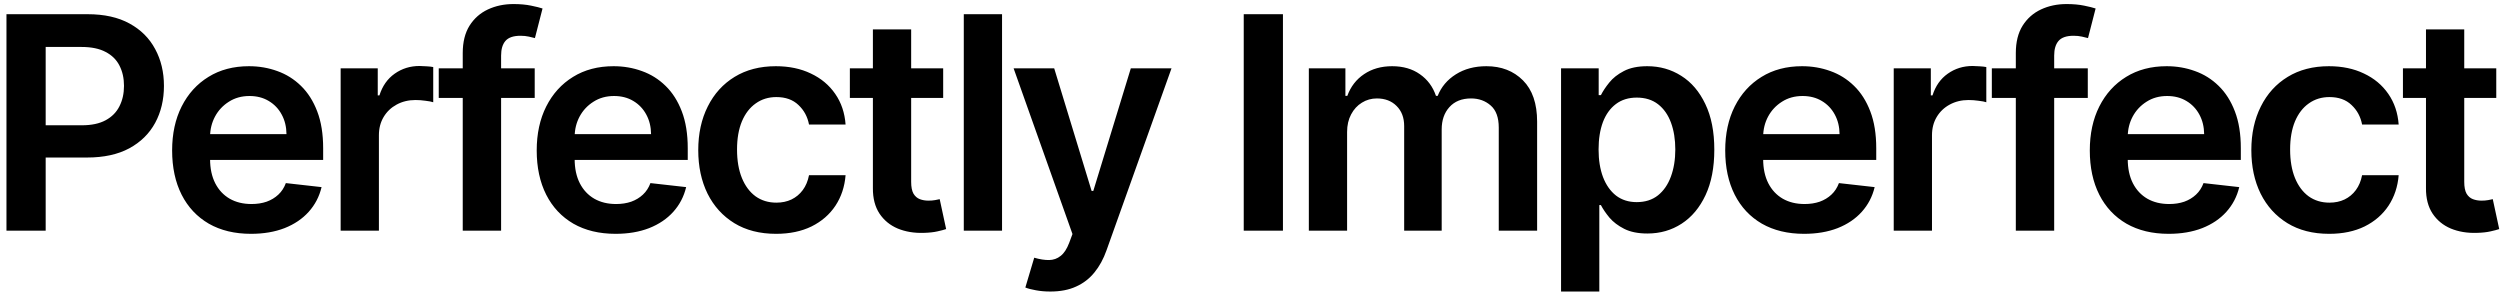
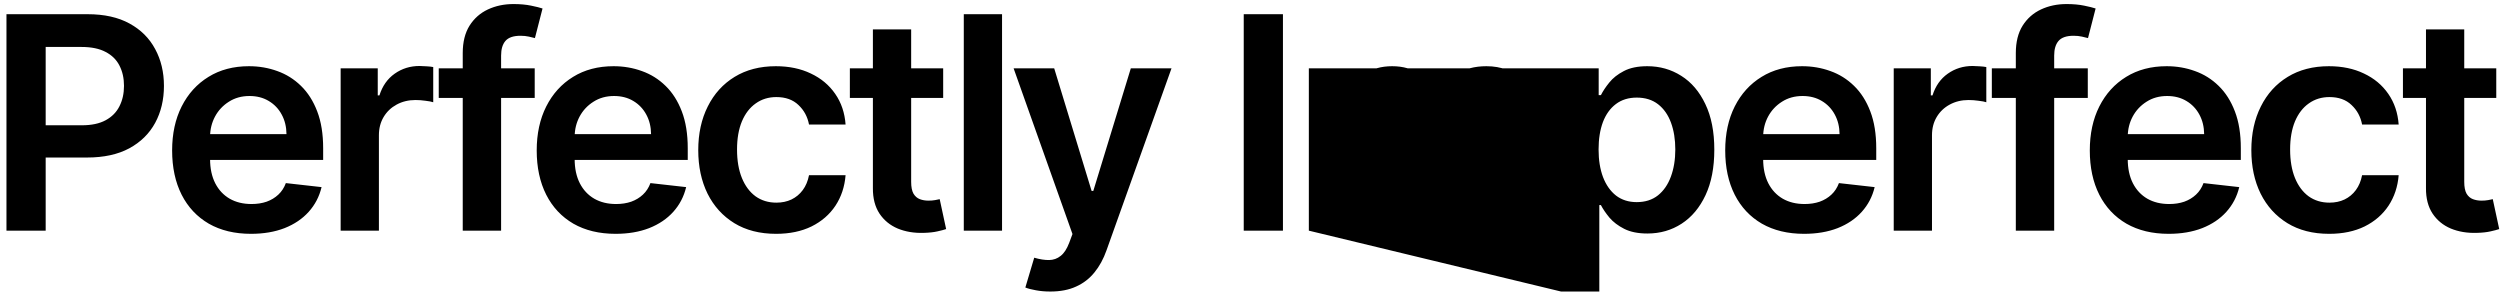
<svg xmlns="http://www.w3.org/2000/svg" width="336" height="40" viewBox="0 0 336 40" fill="none">
-   <path d="M0.869 31V1.909H11.778C14.013 1.909 15.888 2.326 17.403 3.159C18.928 3.992 20.079 5.138 20.855 6.597C21.641 8.045 22.034 9.693 22.034 11.54C22.034 13.405 21.641 15.062 20.855 16.511C20.069 17.96 18.909 19.101 17.375 19.935C15.841 20.759 13.952 21.171 11.707 21.171H4.477V16.838H10.997C12.304 16.838 13.374 16.611 14.207 16.156C15.041 15.702 15.656 15.077 16.054 14.281C16.461 13.486 16.665 12.572 16.665 11.54C16.665 10.508 16.461 9.598 16.054 8.812C15.656 8.027 15.036 7.416 14.193 6.98C13.36 6.535 12.285 6.312 10.969 6.312H6.139V31H0.869ZM33.731 31.426C31.543 31.426 29.654 30.972 28.063 30.062C26.482 29.144 25.265 27.847 24.413 26.171C23.56 24.485 23.134 22.501 23.134 20.219C23.134 17.974 23.56 16.005 24.413 14.31C25.274 12.605 26.477 11.279 28.021 10.332C29.564 9.376 31.378 8.898 33.461 8.898C34.806 8.898 36.075 9.116 37.268 9.551C38.47 9.977 39.531 10.64 40.45 11.54C41.378 12.439 42.107 13.585 42.637 14.977C43.167 16.36 43.432 18.008 43.432 19.921V21.497H25.549V18.031H38.504C38.494 17.046 38.281 16.171 37.864 15.403C37.448 14.627 36.865 14.016 36.117 13.571C35.379 13.126 34.517 12.903 33.532 12.903C32.481 12.903 31.558 13.159 30.762 13.671C29.967 14.172 29.346 14.835 28.901 15.659C28.466 16.474 28.243 17.368 28.234 18.344V21.369C28.234 22.638 28.466 23.727 28.93 24.636C29.394 25.536 30.042 26.227 30.876 26.71C31.709 27.184 32.684 27.421 33.802 27.421C34.55 27.421 35.227 27.316 35.833 27.108C36.439 26.89 36.965 26.573 37.41 26.156C37.855 25.74 38.191 25.224 38.418 24.608L43.219 25.148C42.916 26.417 42.339 27.525 41.486 28.472C40.644 29.409 39.564 30.138 38.248 30.659C36.932 31.171 35.426 31.426 33.731 31.426ZM45.783 31V9.182H50.769V12.818H50.996C51.394 11.559 52.075 10.588 53.041 9.906C54.017 9.215 55.129 8.869 56.379 8.869C56.663 8.869 56.981 8.884 57.331 8.912C57.691 8.931 57.989 8.964 58.226 9.011V13.742C58.008 13.666 57.662 13.599 57.189 13.543C56.725 13.476 56.275 13.443 55.84 13.443C54.902 13.443 54.059 13.647 53.311 14.054C52.572 14.452 51.99 15.006 51.564 15.716C51.138 16.426 50.925 17.245 50.925 18.173V31H45.783ZM71.865 9.182V13.159H58.967V9.182H71.865ZM62.192 31V7.122C62.192 5.654 62.495 4.433 63.101 3.457C63.716 2.482 64.54 1.753 65.572 1.27C66.605 0.787 67.751 0.545 69.01 0.545C69.9 0.545 70.691 0.616 71.382 0.759C72.073 0.901 72.585 1.028 72.916 1.142L71.894 5.119C71.676 5.053 71.401 4.987 71.07 4.92C70.738 4.845 70.369 4.807 69.962 4.807C69.005 4.807 68.328 5.039 67.93 5.503C67.542 5.957 67.348 6.611 67.348 7.463V31H62.192ZM82.731 31.426C80.543 31.426 78.654 30.972 77.063 30.062C75.482 29.144 74.265 27.847 73.413 26.171C72.56 24.485 72.134 22.501 72.134 20.219C72.134 17.974 72.56 16.005 73.413 14.31C74.274 12.605 75.477 11.279 77.021 10.332C78.564 9.376 80.378 8.898 82.461 8.898C83.806 8.898 85.075 9.116 86.268 9.551C87.47 9.977 88.531 10.64 89.45 11.54C90.378 12.439 91.107 13.585 91.637 14.977C92.167 16.36 92.433 18.008 92.433 19.921V21.497H74.549V18.031H87.504C87.494 17.046 87.281 16.171 86.864 15.403C86.448 14.627 85.865 14.016 85.117 13.571C84.379 13.126 83.517 12.903 82.532 12.903C81.481 12.903 80.558 13.159 79.762 13.671C78.967 14.172 78.346 14.835 77.901 15.659C77.466 16.474 77.243 17.368 77.234 18.344V21.369C77.234 22.638 77.466 23.727 77.93 24.636C78.394 25.536 79.042 26.227 79.876 26.71C80.709 27.184 81.684 27.421 82.802 27.421C83.55 27.421 84.227 27.316 84.833 27.108C85.439 26.89 85.965 26.573 86.41 26.156C86.855 25.74 87.191 25.224 87.418 24.608L92.219 25.148C91.916 26.417 91.339 27.525 90.487 28.472C89.644 29.409 88.564 30.138 87.248 30.659C85.932 31.171 84.426 31.426 82.731 31.426ZM104.3 31.426C102.122 31.426 100.251 30.948 98.689 29.991C97.136 29.035 95.938 27.714 95.095 26.028C94.262 24.333 93.845 22.383 93.845 20.176C93.845 17.96 94.271 16.005 95.124 14.31C95.976 12.605 97.178 11.279 98.731 10.332C100.294 9.376 102.141 8.898 104.271 8.898C106.042 8.898 107.609 9.224 108.973 9.878C110.346 10.522 111.44 11.436 112.254 12.619C113.069 13.794 113.533 15.167 113.646 16.739H108.732C108.533 15.688 108.059 14.812 107.311 14.111C106.572 13.401 105.583 13.046 104.342 13.046C103.291 13.046 102.368 13.329 101.572 13.898C100.777 14.456 100.157 15.261 99.712 16.312C99.276 17.364 99.058 18.623 99.058 20.091C99.058 21.578 99.276 22.856 99.712 23.926C100.147 24.987 100.758 25.806 101.544 26.384C102.339 26.952 103.272 27.236 104.342 27.236C105.1 27.236 105.777 27.094 106.374 26.81C106.98 26.516 107.486 26.095 107.893 25.546C108.301 24.996 108.58 24.329 108.732 23.543H113.646C113.523 25.086 113.069 26.454 112.283 27.648C111.497 28.831 110.427 29.759 109.072 30.432C107.718 31.095 106.127 31.426 104.3 31.426ZM126.763 9.182V13.159H114.221V9.182H126.763ZM117.317 3.955H122.46V24.438C122.46 25.129 122.564 25.659 122.772 26.028C122.99 26.388 123.274 26.634 123.624 26.767C123.975 26.9 124.363 26.966 124.789 26.966C125.111 26.966 125.405 26.942 125.67 26.895C125.944 26.848 126.153 26.805 126.295 26.767L127.161 30.787C126.887 30.882 126.494 30.986 125.982 31.099C125.48 31.213 124.865 31.279 124.136 31.298C122.848 31.336 121.688 31.142 120.656 30.716C119.623 30.28 118.804 29.608 118.198 28.699C117.602 27.79 117.308 26.653 117.317 25.29V3.955ZM134.675 1.909V31H129.533V1.909H134.675ZM141.158 39.182C140.458 39.182 139.809 39.125 139.212 39.011C138.625 38.907 138.156 38.784 137.806 38.642L138.999 34.636C139.747 34.854 140.415 34.958 141.002 34.949C141.589 34.939 142.105 34.755 142.55 34.395C143.005 34.044 143.388 33.457 143.701 32.633L144.141 31.454L136.229 9.182H141.684L146.712 25.659H146.94L151.982 9.182H157.451L148.715 33.642C148.308 34.797 147.768 35.787 147.096 36.611C146.424 37.444 145.6 38.079 144.624 38.514C143.658 38.959 142.503 39.182 141.158 39.182ZM172.428 1.909V31H167.158V1.909H172.428ZM175.908 31V9.182H180.822V12.889H181.078C181.533 11.639 182.286 10.664 183.337 9.963C184.388 9.253 185.643 8.898 187.101 8.898C188.578 8.898 189.823 9.258 190.837 9.977C191.859 10.688 192.579 11.658 192.996 12.889H193.223C193.706 11.677 194.52 10.711 195.666 9.991C196.821 9.262 198.19 8.898 199.771 8.898C201.779 8.898 203.417 9.532 204.686 10.801C205.955 12.07 206.589 13.921 206.589 16.355V31H201.433V17.151C201.433 15.796 201.073 14.807 200.354 14.182C199.634 13.547 198.753 13.23 197.712 13.23C196.471 13.23 195.5 13.618 194.8 14.395C194.108 15.162 193.763 16.161 193.763 17.392V31H188.72V16.938C188.72 15.811 188.379 14.911 187.697 14.239C187.025 13.566 186.144 13.23 185.055 13.23C184.317 13.23 183.644 13.419 183.038 13.798C182.432 14.168 181.949 14.693 181.589 15.375C181.23 16.047 181.05 16.833 181.05 17.733V31H175.908ZM209.806 39.182V9.182H214.863V12.79H215.161C215.426 12.259 215.8 11.696 216.283 11.099C216.766 10.493 217.42 9.977 218.244 9.551C219.067 9.116 220.119 8.898 221.397 8.898C223.083 8.898 224.603 9.329 225.957 10.19C227.32 11.043 228.4 12.307 229.195 13.983C230 15.65 230.403 17.695 230.403 20.119C230.403 22.515 230.01 24.551 229.224 26.227C228.438 27.903 227.368 29.182 226.013 30.062C224.659 30.943 223.125 31.384 221.411 31.384C220.161 31.384 219.124 31.175 218.3 30.759C217.477 30.342 216.814 29.84 216.312 29.253C215.819 28.656 215.436 28.093 215.161 27.562H214.948V39.182H209.806ZM214.849 20.091C214.849 21.502 215.048 22.738 215.445 23.798C215.853 24.859 216.435 25.688 217.192 26.284C217.96 26.871 218.888 27.165 219.977 27.165C221.113 27.165 222.065 26.862 222.832 26.256C223.599 25.64 224.176 24.802 224.565 23.741C224.962 22.671 225.161 21.454 225.161 20.091C225.161 18.737 224.967 17.534 224.579 16.483C224.191 15.432 223.613 14.608 222.846 14.011C222.079 13.415 221.122 13.117 219.977 13.117C218.878 13.117 217.945 13.405 217.178 13.983C216.411 14.561 215.829 15.37 215.431 16.412C215.043 17.454 214.849 18.68 214.849 20.091ZM242.465 31.426C240.278 31.426 238.388 30.972 236.798 30.062C235.216 29.144 233.999 27.847 233.147 26.171C232.295 24.485 231.869 22.501 231.869 20.219C231.869 17.974 232.295 16.005 233.147 14.31C234.009 12.605 235.211 11.279 236.755 10.332C238.299 9.376 240.112 8.898 242.195 8.898C243.54 8.898 244.809 9.116 246.002 9.551C247.205 9.977 248.265 10.64 249.184 11.54C250.112 12.439 250.841 13.585 251.371 14.977C251.902 16.36 252.167 18.008 252.167 19.921V21.497H234.283V18.031H247.238C247.228 17.046 247.015 16.171 246.599 15.403C246.182 14.627 245.6 14.016 244.852 13.571C244.113 13.126 243.251 12.903 242.266 12.903C241.215 12.903 240.292 13.159 239.496 13.671C238.701 14.172 238.081 14.835 237.636 15.659C237.2 16.474 236.978 17.368 236.968 18.344V21.369C236.968 22.638 237.2 23.727 237.664 24.636C238.128 25.536 238.777 26.227 239.61 26.71C240.443 27.184 241.419 27.421 242.536 27.421C243.284 27.421 243.961 27.316 244.567 27.108C245.174 26.89 245.699 26.573 246.144 26.156C246.589 25.74 246.925 25.224 247.153 24.608L251.954 25.148C251.651 26.417 251.073 27.525 250.221 28.472C249.378 29.409 248.299 30.138 246.982 30.659C245.666 31.171 244.16 31.426 242.465 31.426ZM254.517 31V9.182H259.503V12.818H259.73C260.128 11.559 260.81 10.588 261.776 9.906C262.751 9.215 263.864 8.869 265.114 8.869C265.398 8.869 265.715 8.884 266.065 8.912C266.425 8.931 266.723 8.964 266.96 9.011V13.742C266.742 13.666 266.397 13.599 265.923 13.543C265.459 13.476 265.009 13.443 264.574 13.443C263.636 13.443 262.794 13.647 262.045 14.054C261.307 14.452 260.724 15.006 260.298 15.716C259.872 16.426 259.659 17.245 259.659 18.173V31H254.517ZM280.599 9.182V13.159H267.702V9.182H280.599ZM270.926 31V7.122C270.926 5.654 271.229 4.433 271.835 3.457C272.451 2.482 273.275 1.753 274.307 1.27C275.339 0.787 276.485 0.545 277.744 0.545C278.634 0.545 279.425 0.616 280.116 0.759C280.808 0.901 281.319 1.028 281.651 1.142L280.628 5.119C280.41 5.053 280.135 4.987 279.804 4.92C279.473 4.845 279.103 4.807 278.696 4.807C277.74 4.807 277.063 5.039 276.665 5.503C276.277 5.957 276.082 6.611 276.082 7.463V31H270.926ZM291.465 31.426C289.278 31.426 287.388 30.972 285.798 30.062C284.216 29.144 282.999 27.847 282.147 26.171C281.295 24.485 280.869 22.501 280.869 20.219C280.869 17.974 281.295 16.005 282.147 14.31C283.009 12.605 284.211 11.279 285.755 10.332C287.299 9.376 289.112 8.898 291.195 8.898C292.54 8.898 293.809 9.116 295.002 9.551C296.205 9.977 297.265 10.64 298.184 11.54C299.112 12.439 299.841 13.585 300.371 14.977C300.902 16.36 301.167 18.008 301.167 19.921V21.497H283.283V18.031H296.238C296.228 17.046 296.015 16.171 295.599 15.403C295.182 14.627 294.6 14.016 293.852 13.571C293.113 13.126 292.251 12.903 291.266 12.903C290.215 12.903 289.292 13.159 288.496 13.671C287.701 14.172 287.081 14.835 286.636 15.659C286.2 16.474 285.978 17.368 285.968 18.344V21.369C285.968 22.638 286.2 23.727 286.664 24.636C287.128 25.536 287.777 26.227 288.61 26.71C289.443 27.184 290.419 27.421 291.536 27.421C292.284 27.421 292.961 27.316 293.567 27.108C294.174 26.89 294.699 26.573 295.144 26.156C295.589 25.74 295.925 25.224 296.153 24.608L300.954 25.148C300.651 26.417 300.073 27.525 299.221 28.472C298.378 29.409 297.299 30.138 295.982 30.659C294.666 31.171 293.16 31.426 291.465 31.426ZM313.034 31.426C310.856 31.426 308.986 30.948 307.423 29.991C305.87 29.035 304.672 27.714 303.83 26.028C302.996 24.333 302.58 22.383 302.58 20.176C302.58 17.96 303.006 16.005 303.858 14.31C304.71 12.605 305.913 11.279 307.466 10.332C309.028 9.376 310.875 8.898 313.006 8.898C314.777 8.898 316.344 9.224 317.707 9.878C319.08 10.522 320.174 11.436 320.989 12.619C321.803 13.794 322.267 15.167 322.381 16.739H317.466C317.267 15.688 316.794 14.812 316.045 14.111C315.307 13.401 314.317 13.046 313.077 13.046C312.026 13.046 311.102 13.329 310.307 13.898C309.511 14.456 308.891 15.261 308.446 16.312C308.01 17.364 307.793 18.623 307.793 20.091C307.793 21.578 308.01 22.856 308.446 23.926C308.882 24.987 309.492 25.806 310.278 26.384C311.074 26.952 312.007 27.236 313.077 27.236C313.834 27.236 314.511 27.094 315.108 26.81C315.714 26.516 316.221 26.095 316.628 25.546C317.035 24.996 317.314 24.329 317.466 23.543H322.381C322.258 25.086 321.803 26.454 321.017 27.648C320.231 28.831 319.161 29.759 317.807 30.432C316.453 31.095 314.862 31.426 313.034 31.426ZM335.498 9.182V13.159H322.955V9.182H335.498ZM326.052 3.955H331.194V24.438C331.194 25.129 331.298 25.659 331.506 26.028C331.724 26.388 332.008 26.634 332.359 26.767C332.709 26.9 333.097 26.966 333.523 26.966C333.845 26.966 334.139 26.942 334.404 26.895C334.679 26.848 334.887 26.805 335.029 26.767L335.896 30.787C335.621 30.882 335.228 30.986 334.717 31.099C334.215 31.213 333.599 31.279 332.87 31.298C331.582 31.336 330.422 31.142 329.39 30.716C328.358 30.28 327.539 29.608 326.933 28.699C326.336 27.79 326.042 26.653 326.052 25.29V3.955Z" fill="black" />
+   <path d="M0.869 31V1.909H11.778C14.013 1.909 15.888 2.326 17.403 3.159C18.928 3.992 20.079 5.138 20.855 6.597C21.641 8.045 22.034 9.693 22.034 11.54C22.034 13.405 21.641 15.062 20.855 16.511C20.069 17.96 18.909 19.101 17.375 19.935C15.841 20.759 13.952 21.171 11.707 21.171H4.477V16.838H10.997C12.304 16.838 13.374 16.611 14.207 16.156C15.041 15.702 15.656 15.077 16.054 14.281C16.461 13.486 16.665 12.572 16.665 11.54C16.665 10.508 16.461 9.598 16.054 8.812C15.656 8.027 15.036 7.416 14.193 6.98C13.36 6.535 12.285 6.312 10.969 6.312H6.139V31H0.869ZM33.731 31.426C31.543 31.426 29.654 30.972 28.063 30.062C26.482 29.144 25.265 27.847 24.413 26.171C23.56 24.485 23.134 22.501 23.134 20.219C23.134 17.974 23.56 16.005 24.413 14.31C25.274 12.605 26.477 11.279 28.021 10.332C29.564 9.376 31.378 8.898 33.461 8.898C34.806 8.898 36.075 9.116 37.268 9.551C38.47 9.977 39.531 10.64 40.45 11.54C41.378 12.439 42.107 13.585 42.637 14.977C43.167 16.36 43.432 18.008 43.432 19.921V21.497H25.549V18.031H38.504C38.494 17.046 38.281 16.171 37.864 15.403C37.448 14.627 36.865 14.016 36.117 13.571C35.379 13.126 34.517 12.903 33.532 12.903C32.481 12.903 31.558 13.159 30.762 13.671C29.967 14.172 29.346 14.835 28.901 15.659C28.466 16.474 28.243 17.368 28.234 18.344V21.369C28.234 22.638 28.466 23.727 28.93 24.636C29.394 25.536 30.042 26.227 30.876 26.71C31.709 27.184 32.684 27.421 33.802 27.421C34.55 27.421 35.227 27.316 35.833 27.108C36.439 26.89 36.965 26.573 37.41 26.156C37.855 25.74 38.191 25.224 38.418 24.608L43.219 25.148C42.916 26.417 42.339 27.525 41.486 28.472C40.644 29.409 39.564 30.138 38.248 30.659C36.932 31.171 35.426 31.426 33.731 31.426ZM45.783 31V9.182H50.769V12.818H50.996C51.394 11.559 52.075 10.588 53.041 9.906C54.017 9.215 55.129 8.869 56.379 8.869C56.663 8.869 56.981 8.884 57.331 8.912C57.691 8.931 57.989 8.964 58.226 9.011V13.742C58.008 13.666 57.662 13.599 57.189 13.543C56.725 13.476 56.275 13.443 55.84 13.443C54.902 13.443 54.059 13.647 53.311 14.054C52.572 14.452 51.99 15.006 51.564 15.716C51.138 16.426 50.925 17.245 50.925 18.173V31H45.783ZM71.865 9.182V13.159H58.967V9.182H71.865ZM62.192 31V7.122C62.192 5.654 62.495 4.433 63.101 3.457C63.716 2.482 64.54 1.753 65.572 1.27C66.605 0.787 67.751 0.545 69.01 0.545C69.9 0.545 70.691 0.616 71.382 0.759C72.073 0.901 72.585 1.028 72.916 1.142L71.894 5.119C71.676 5.053 71.401 4.987 71.07 4.92C70.738 4.845 70.369 4.807 69.962 4.807C69.005 4.807 68.328 5.039 67.93 5.503C67.542 5.957 67.348 6.611 67.348 7.463V31H62.192ZM82.731 31.426C80.543 31.426 78.654 30.972 77.063 30.062C75.482 29.144 74.265 27.847 73.413 26.171C72.56 24.485 72.134 22.501 72.134 20.219C72.134 17.974 72.56 16.005 73.413 14.31C74.274 12.605 75.477 11.279 77.021 10.332C78.564 9.376 80.378 8.898 82.461 8.898C83.806 8.898 85.075 9.116 86.268 9.551C87.47 9.977 88.531 10.64 89.45 11.54C90.378 12.439 91.107 13.585 91.637 14.977C92.167 16.36 92.433 18.008 92.433 19.921V21.497H74.549V18.031H87.504C87.494 17.046 87.281 16.171 86.864 15.403C86.448 14.627 85.865 14.016 85.117 13.571C84.379 13.126 83.517 12.903 82.532 12.903C81.481 12.903 80.558 13.159 79.762 13.671C78.967 14.172 78.346 14.835 77.901 15.659C77.466 16.474 77.243 17.368 77.234 18.344V21.369C77.234 22.638 77.466 23.727 77.93 24.636C78.394 25.536 79.042 26.227 79.876 26.71C80.709 27.184 81.684 27.421 82.802 27.421C83.55 27.421 84.227 27.316 84.833 27.108C85.439 26.89 85.965 26.573 86.41 26.156C86.855 25.74 87.191 25.224 87.418 24.608L92.219 25.148C91.916 26.417 91.339 27.525 90.487 28.472C89.644 29.409 88.564 30.138 87.248 30.659C85.932 31.171 84.426 31.426 82.731 31.426ZM104.3 31.426C102.122 31.426 100.251 30.948 98.689 29.991C97.136 29.035 95.938 27.714 95.095 26.028C94.262 24.333 93.845 22.383 93.845 20.176C93.845 17.96 94.271 16.005 95.124 14.31C95.976 12.605 97.178 11.279 98.731 10.332C100.294 9.376 102.141 8.898 104.271 8.898C106.042 8.898 107.609 9.224 108.973 9.878C110.346 10.522 111.44 11.436 112.254 12.619C113.069 13.794 113.533 15.167 113.646 16.739H108.732C108.533 15.688 108.059 14.812 107.311 14.111C106.572 13.401 105.583 13.046 104.342 13.046C103.291 13.046 102.368 13.329 101.572 13.898C100.777 14.456 100.157 15.261 99.712 16.312C99.276 17.364 99.058 18.623 99.058 20.091C99.058 21.578 99.276 22.856 99.712 23.926C100.147 24.987 100.758 25.806 101.544 26.384C102.339 26.952 103.272 27.236 104.342 27.236C105.1 27.236 105.777 27.094 106.374 26.81C106.98 26.516 107.486 26.095 107.893 25.546C108.301 24.996 108.58 24.329 108.732 23.543H113.646C113.523 25.086 113.069 26.454 112.283 27.648C111.497 28.831 110.427 29.759 109.072 30.432C107.718 31.095 106.127 31.426 104.3 31.426ZM126.763 9.182V13.159H114.221V9.182H126.763ZM117.317 3.955H122.46V24.438C122.46 25.129 122.564 25.659 122.772 26.028C122.99 26.388 123.274 26.634 123.624 26.767C123.975 26.9 124.363 26.966 124.789 26.966C125.111 26.966 125.405 26.942 125.67 26.895C125.944 26.848 126.153 26.805 126.295 26.767L127.161 30.787C126.887 30.882 126.494 30.986 125.982 31.099C125.48 31.213 124.865 31.279 124.136 31.298C122.848 31.336 121.688 31.142 120.656 30.716C119.623 30.28 118.804 29.608 118.198 28.699C117.602 27.79 117.308 26.653 117.317 25.29V3.955ZM134.675 1.909V31H129.533V1.909H134.675ZM141.158 39.182C140.458 39.182 139.809 39.125 139.212 39.011C138.625 38.907 138.156 38.784 137.806 38.642L138.999 34.636C139.747 34.854 140.415 34.958 141.002 34.949C141.589 34.939 142.105 34.755 142.55 34.395C143.005 34.044 143.388 33.457 143.701 32.633L144.141 31.454L136.229 9.182H141.684L146.712 25.659H146.94L151.982 9.182H157.451L148.715 33.642C148.308 34.797 147.768 35.787 147.096 36.611C146.424 37.444 145.6 38.079 144.624 38.514C143.658 38.959 142.503 39.182 141.158 39.182ZM172.428 1.909V31H167.158V1.909H172.428ZM175.908 31V9.182H180.822V12.889H181.078C181.533 11.639 182.286 10.664 183.337 9.963C184.388 9.253 185.643 8.898 187.101 8.898C188.578 8.898 189.823 9.258 190.837 9.977C191.859 10.688 192.579 11.658 192.996 12.889H193.223C193.706 11.677 194.52 10.711 195.666 9.991C196.821 9.262 198.19 8.898 199.771 8.898C201.779 8.898 203.417 9.532 204.686 10.801C205.955 12.07 206.589 13.921 206.589 16.355V31H201.433V17.151C201.433 15.796 201.073 14.807 200.354 14.182C199.634 13.547 198.753 13.23 197.712 13.23C196.471 13.23 195.5 13.618 194.8 14.395C194.108 15.162 193.763 16.161 193.763 17.392V31H188.72V16.938C188.72 15.811 188.379 14.911 187.697 14.239C187.025 13.566 186.144 13.23 185.055 13.23C184.317 13.23 183.644 13.419 183.038 13.798C182.432 14.168 181.949 14.693 181.589 15.375C181.23 16.047 181.05 16.833 181.05 17.733V31H175.908ZV9.182H214.863V12.79H215.161C215.426 12.259 215.8 11.696 216.283 11.099C216.766 10.493 217.42 9.977 218.244 9.551C219.067 9.116 220.119 8.898 221.397 8.898C223.083 8.898 224.603 9.329 225.957 10.19C227.32 11.043 228.4 12.307 229.195 13.983C230 15.65 230.403 17.695 230.403 20.119C230.403 22.515 230.01 24.551 229.224 26.227C228.438 27.903 227.368 29.182 226.013 30.062C224.659 30.943 223.125 31.384 221.411 31.384C220.161 31.384 219.124 31.175 218.3 30.759C217.477 30.342 216.814 29.84 216.312 29.253C215.819 28.656 215.436 28.093 215.161 27.562H214.948V39.182H209.806ZM214.849 20.091C214.849 21.502 215.048 22.738 215.445 23.798C215.853 24.859 216.435 25.688 217.192 26.284C217.96 26.871 218.888 27.165 219.977 27.165C221.113 27.165 222.065 26.862 222.832 26.256C223.599 25.64 224.176 24.802 224.565 23.741C224.962 22.671 225.161 21.454 225.161 20.091C225.161 18.737 224.967 17.534 224.579 16.483C224.191 15.432 223.613 14.608 222.846 14.011C222.079 13.415 221.122 13.117 219.977 13.117C218.878 13.117 217.945 13.405 217.178 13.983C216.411 14.561 215.829 15.37 215.431 16.412C215.043 17.454 214.849 18.68 214.849 20.091ZM242.465 31.426C240.278 31.426 238.388 30.972 236.798 30.062C235.216 29.144 233.999 27.847 233.147 26.171C232.295 24.485 231.869 22.501 231.869 20.219C231.869 17.974 232.295 16.005 233.147 14.31C234.009 12.605 235.211 11.279 236.755 10.332C238.299 9.376 240.112 8.898 242.195 8.898C243.54 8.898 244.809 9.116 246.002 9.551C247.205 9.977 248.265 10.64 249.184 11.54C250.112 12.439 250.841 13.585 251.371 14.977C251.902 16.36 252.167 18.008 252.167 19.921V21.497H234.283V18.031H247.238C247.228 17.046 247.015 16.171 246.599 15.403C246.182 14.627 245.6 14.016 244.852 13.571C244.113 13.126 243.251 12.903 242.266 12.903C241.215 12.903 240.292 13.159 239.496 13.671C238.701 14.172 238.081 14.835 237.636 15.659C237.2 16.474 236.978 17.368 236.968 18.344V21.369C236.968 22.638 237.2 23.727 237.664 24.636C238.128 25.536 238.777 26.227 239.61 26.71C240.443 27.184 241.419 27.421 242.536 27.421C243.284 27.421 243.961 27.316 244.567 27.108C245.174 26.89 245.699 26.573 246.144 26.156C246.589 25.74 246.925 25.224 247.153 24.608L251.954 25.148C251.651 26.417 251.073 27.525 250.221 28.472C249.378 29.409 248.299 30.138 246.982 30.659C245.666 31.171 244.16 31.426 242.465 31.426ZM254.517 31V9.182H259.503V12.818H259.73C260.128 11.559 260.81 10.588 261.776 9.906C262.751 9.215 263.864 8.869 265.114 8.869C265.398 8.869 265.715 8.884 266.065 8.912C266.425 8.931 266.723 8.964 266.96 9.011V13.742C266.742 13.666 266.397 13.599 265.923 13.543C265.459 13.476 265.009 13.443 264.574 13.443C263.636 13.443 262.794 13.647 262.045 14.054C261.307 14.452 260.724 15.006 260.298 15.716C259.872 16.426 259.659 17.245 259.659 18.173V31H254.517ZM280.599 9.182V13.159H267.702V9.182H280.599ZM270.926 31V7.122C270.926 5.654 271.229 4.433 271.835 3.457C272.451 2.482 273.275 1.753 274.307 1.27C275.339 0.787 276.485 0.545 277.744 0.545C278.634 0.545 279.425 0.616 280.116 0.759C280.808 0.901 281.319 1.028 281.651 1.142L280.628 5.119C280.41 5.053 280.135 4.987 279.804 4.92C279.473 4.845 279.103 4.807 278.696 4.807C277.74 4.807 277.063 5.039 276.665 5.503C276.277 5.957 276.082 6.611 276.082 7.463V31H270.926ZM291.465 31.426C289.278 31.426 287.388 30.972 285.798 30.062C284.216 29.144 282.999 27.847 282.147 26.171C281.295 24.485 280.869 22.501 280.869 20.219C280.869 17.974 281.295 16.005 282.147 14.31C283.009 12.605 284.211 11.279 285.755 10.332C287.299 9.376 289.112 8.898 291.195 8.898C292.54 8.898 293.809 9.116 295.002 9.551C296.205 9.977 297.265 10.64 298.184 11.54C299.112 12.439 299.841 13.585 300.371 14.977C300.902 16.36 301.167 18.008 301.167 19.921V21.497H283.283V18.031H296.238C296.228 17.046 296.015 16.171 295.599 15.403C295.182 14.627 294.6 14.016 293.852 13.571C293.113 13.126 292.251 12.903 291.266 12.903C290.215 12.903 289.292 13.159 288.496 13.671C287.701 14.172 287.081 14.835 286.636 15.659C286.2 16.474 285.978 17.368 285.968 18.344V21.369C285.968 22.638 286.2 23.727 286.664 24.636C287.128 25.536 287.777 26.227 288.61 26.71C289.443 27.184 290.419 27.421 291.536 27.421C292.284 27.421 292.961 27.316 293.567 27.108C294.174 26.89 294.699 26.573 295.144 26.156C295.589 25.74 295.925 25.224 296.153 24.608L300.954 25.148C300.651 26.417 300.073 27.525 299.221 28.472C298.378 29.409 297.299 30.138 295.982 30.659C294.666 31.171 293.16 31.426 291.465 31.426ZM313.034 31.426C310.856 31.426 308.986 30.948 307.423 29.991C305.87 29.035 304.672 27.714 303.83 26.028C302.996 24.333 302.58 22.383 302.58 20.176C302.58 17.96 303.006 16.005 303.858 14.31C304.71 12.605 305.913 11.279 307.466 10.332C309.028 9.376 310.875 8.898 313.006 8.898C314.777 8.898 316.344 9.224 317.707 9.878C319.08 10.522 320.174 11.436 320.989 12.619C321.803 13.794 322.267 15.167 322.381 16.739H317.466C317.267 15.688 316.794 14.812 316.045 14.111C315.307 13.401 314.317 13.046 313.077 13.046C312.026 13.046 311.102 13.329 310.307 13.898C309.511 14.456 308.891 15.261 308.446 16.312C308.01 17.364 307.793 18.623 307.793 20.091C307.793 21.578 308.01 22.856 308.446 23.926C308.882 24.987 309.492 25.806 310.278 26.384C311.074 26.952 312.007 27.236 313.077 27.236C313.834 27.236 314.511 27.094 315.108 26.81C315.714 26.516 316.221 26.095 316.628 25.546C317.035 24.996 317.314 24.329 317.466 23.543H322.381C322.258 25.086 321.803 26.454 321.017 27.648C320.231 28.831 319.161 29.759 317.807 30.432C316.453 31.095 314.862 31.426 313.034 31.426ZM335.498 9.182V13.159H322.955V9.182H335.498ZM326.052 3.955H331.194V24.438C331.194 25.129 331.298 25.659 331.506 26.028C331.724 26.388 332.008 26.634 332.359 26.767C332.709 26.9 333.097 26.966 333.523 26.966C333.845 26.966 334.139 26.942 334.404 26.895C334.679 26.848 334.887 26.805 335.029 26.767L335.896 30.787C335.621 30.882 335.228 30.986 334.717 31.099C334.215 31.213 333.599 31.279 332.87 31.298C331.582 31.336 330.422 31.142 329.39 30.716C328.358 30.28 327.539 29.608 326.933 28.699C326.336 27.79 326.042 26.653 326.052 25.29V3.955Z" fill="black" />
</svg>